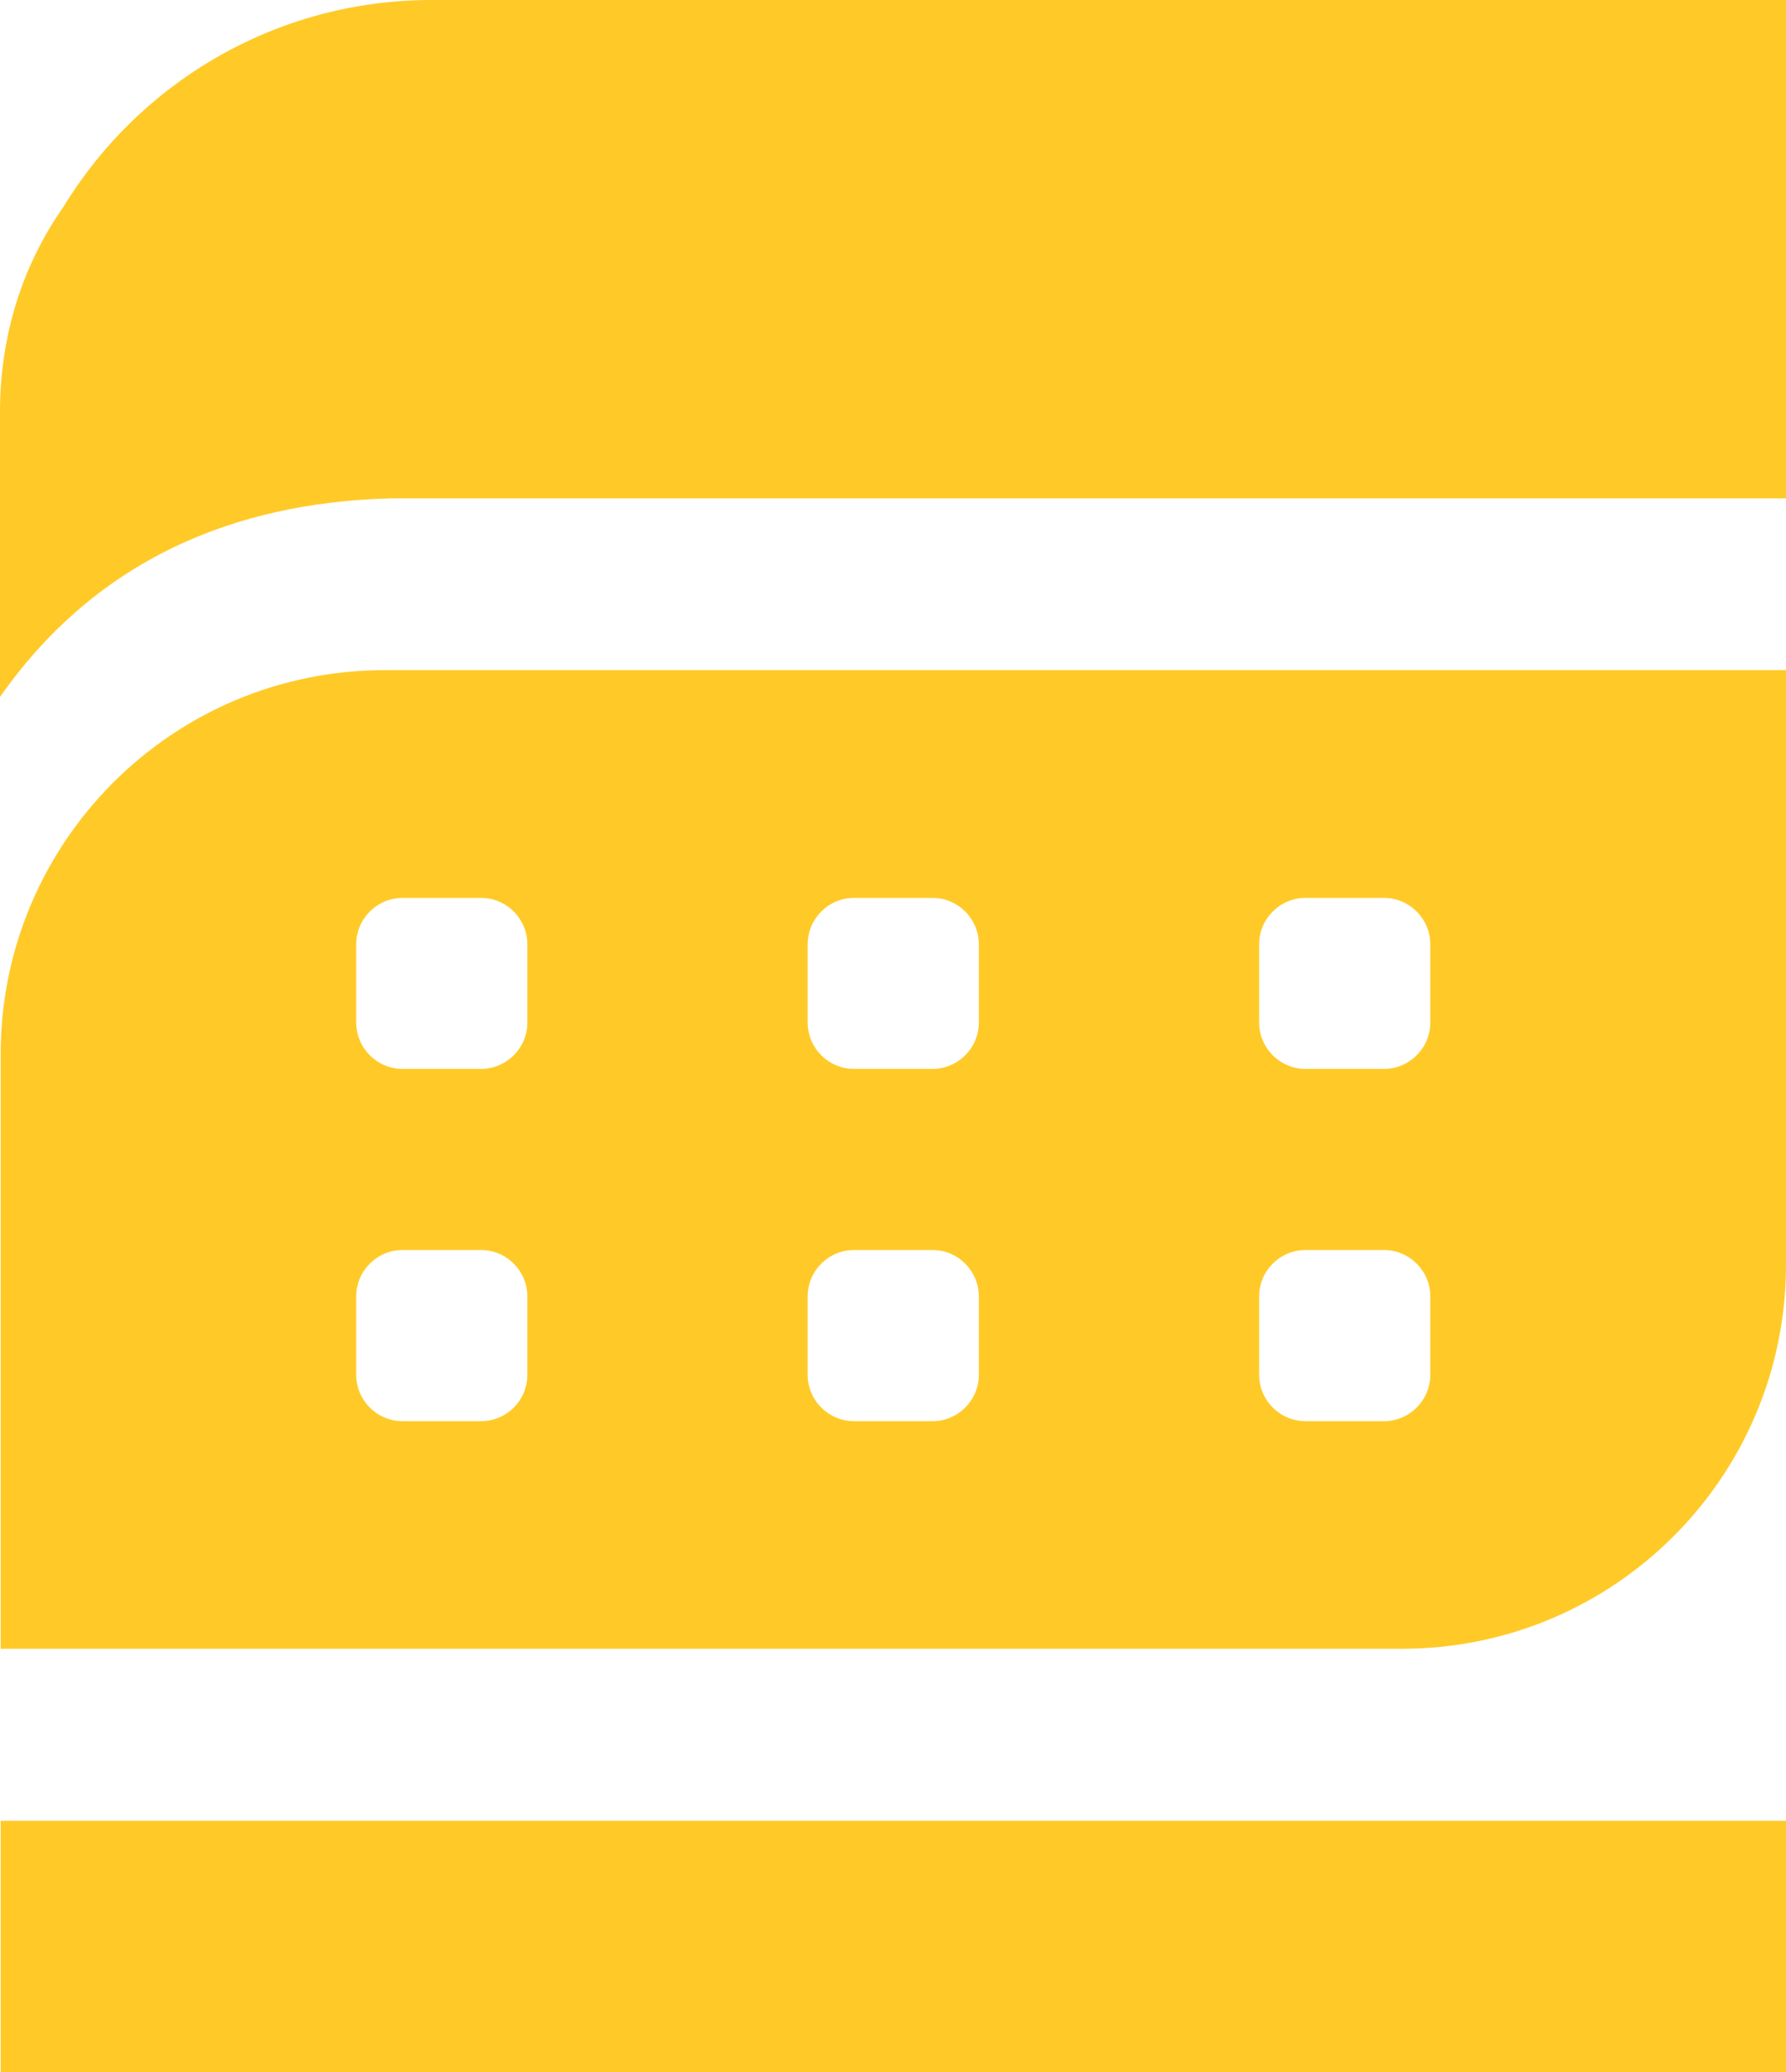
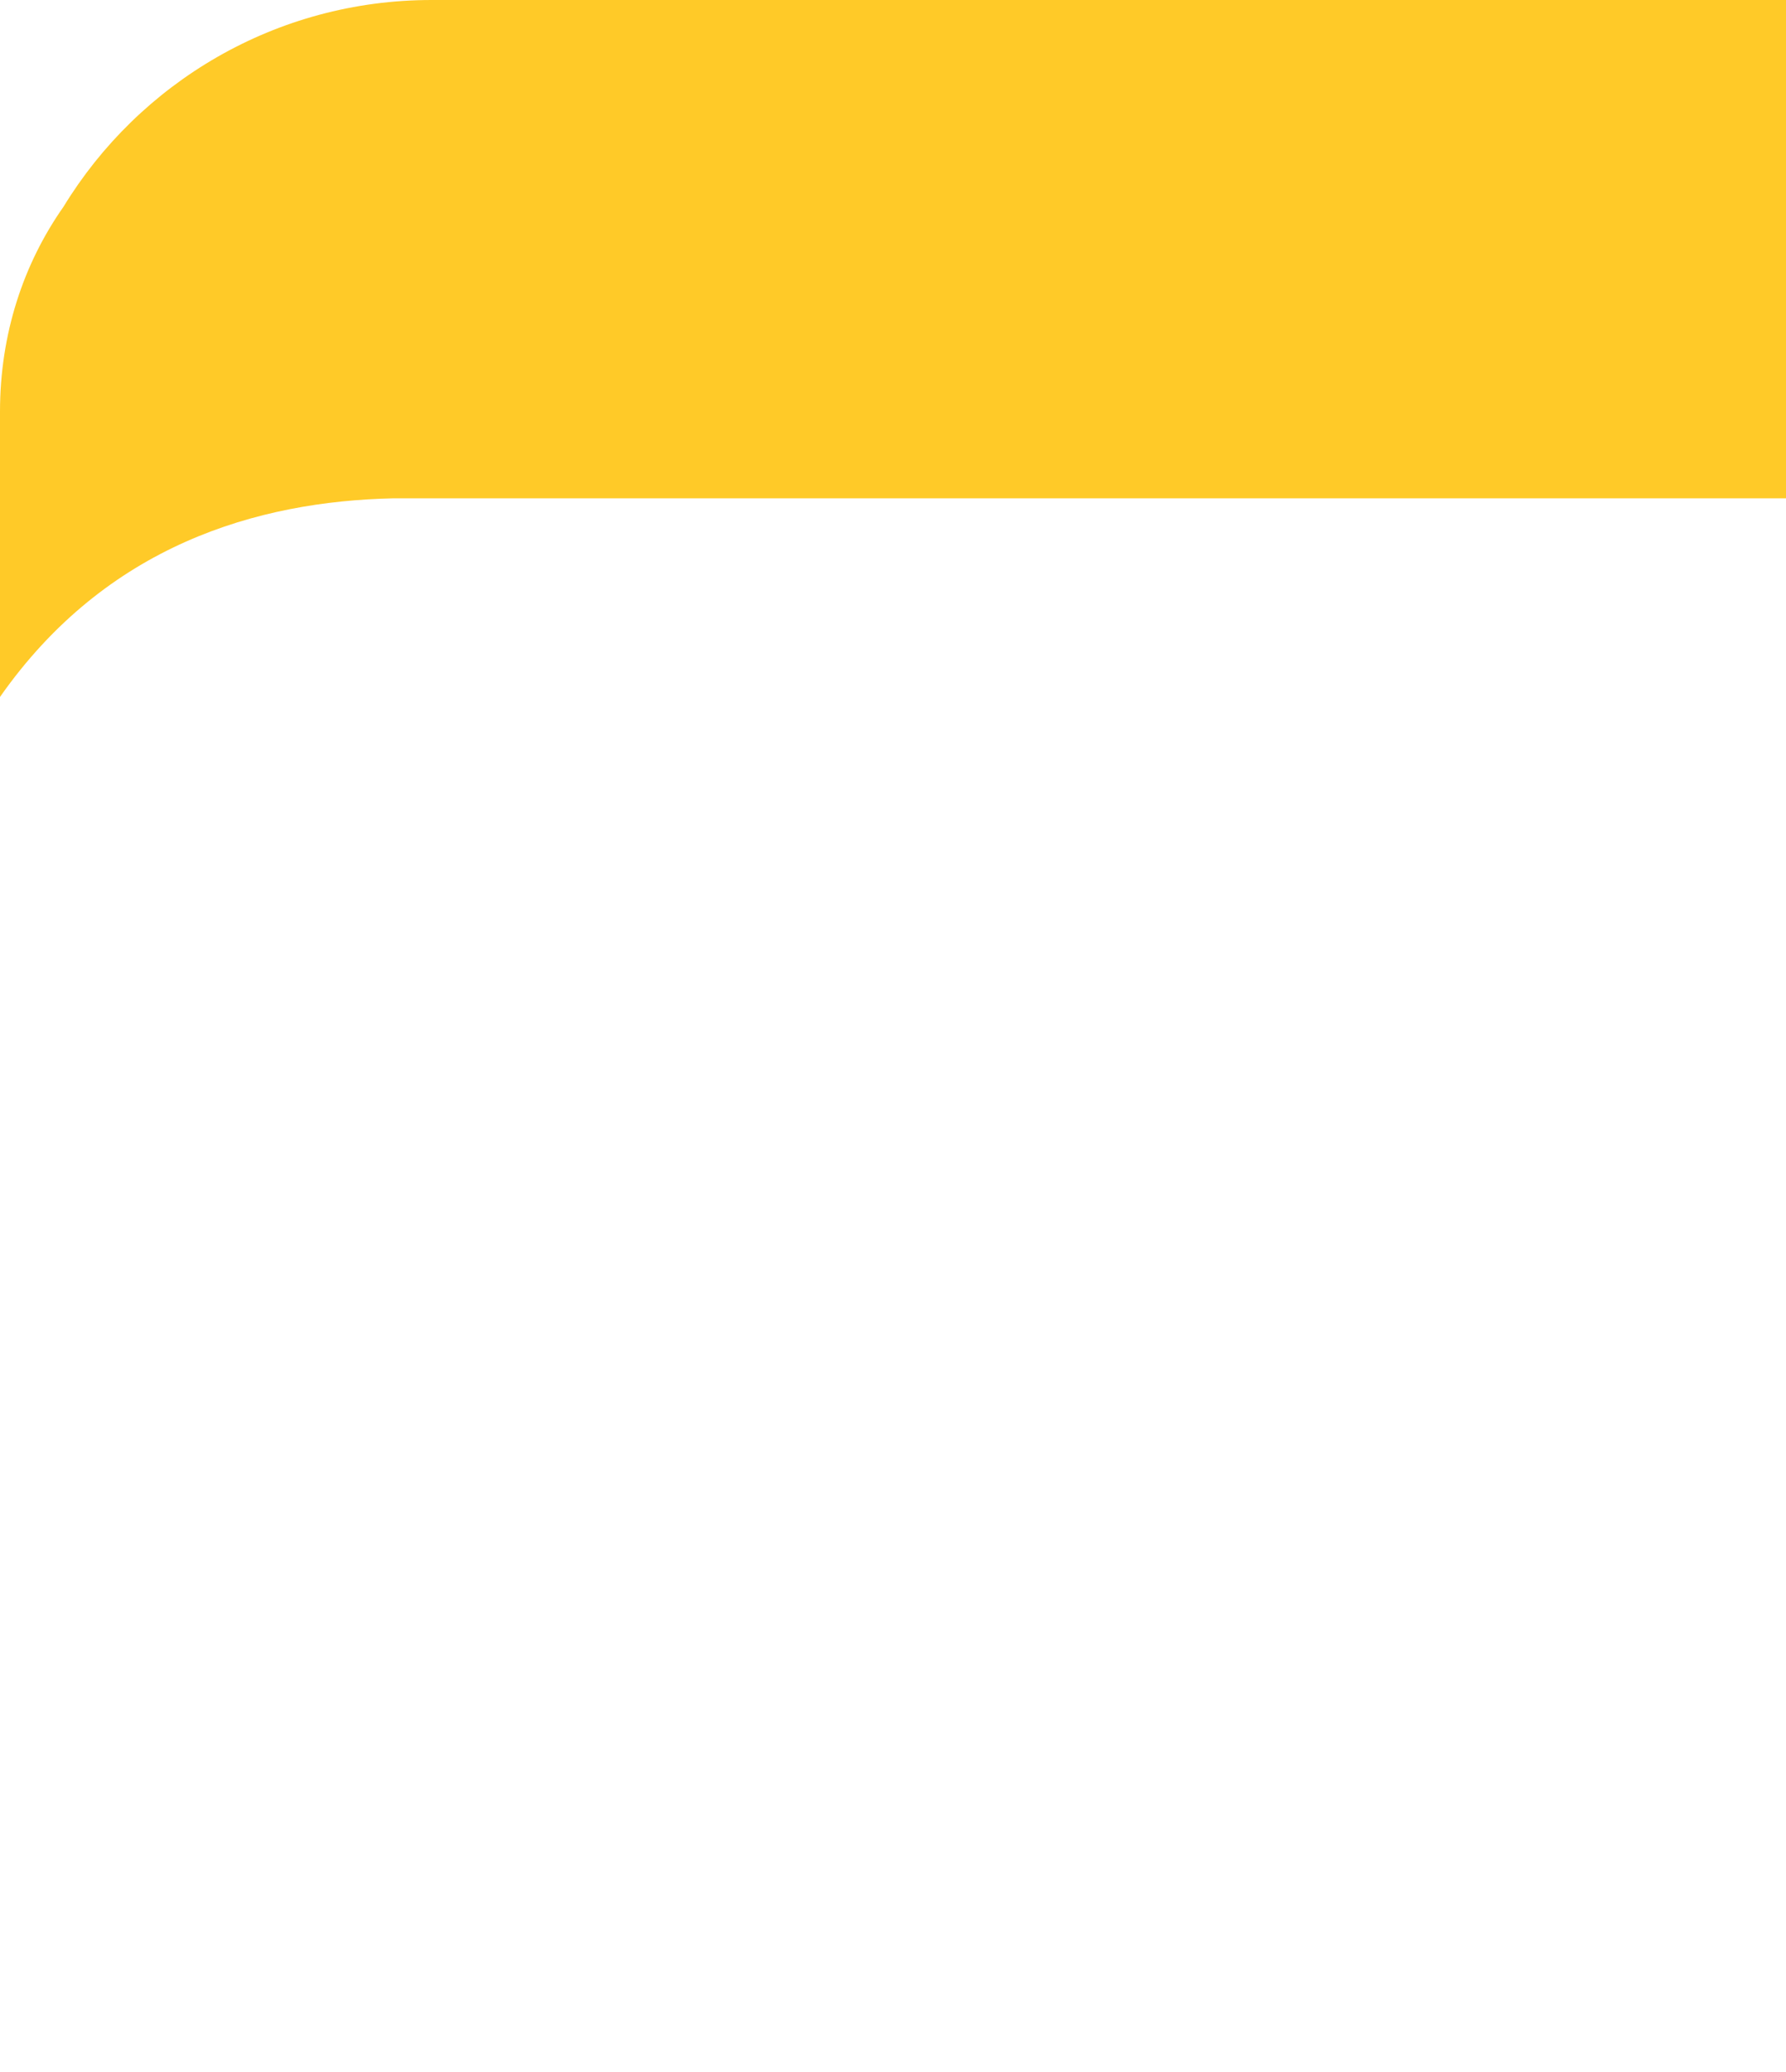
<svg xmlns="http://www.w3.org/2000/svg" version="1.1" id="Capa_1" x="0px" y="0px" viewBox="0 0 1080 1252.9" style="enable-background:new 0 0 1080 1252.9;" xml:space="preserve">
  <style type="text/css">
	.st0{fill:#FFCA28;}
</style>
  <g>
    <g>
      <path class="st0" d="M1080,301.3c0-166.4,0-288.4,0-301.3H261C166.7,0,84.1,50.1,38.4,125C14.1,159.6,0,202,0,248.9v172.5    c64.4-91.9,155.7-118.3,237.9-120.1L1080,301.3L1080,301.3z" />
-       <rect x="0.4" y="1100.9" class="st0" width="1079.6" height="152.1" />
-       <path class="st0" d="M232.6,405.2C104.3,405.2,0.4,509.2,0.4,637.4v359.5h847.4c128.2,0,232.2-103.9,232.2-232.2V405.2H232.6z     M318.9,831.2c0,15.5-12.6,28.1-28.1,28.1h-47.3c-15.5,0-28.1-12.6-28.1-28.1v-47.3c0-15.5,12.6-28.1,28.1-28.1h47.3    c15.5,0,28.1,12.6,28.1,28.1V831.2z M318.9,618.2c0,15.5-12.6,28.1-28.1,28.1h-47.3c-15.5,0-28.1-12.6-28.1-28.1V571    c0-15.5,12.6-28.1,28.1-28.1h47.3c15.5,0,28.1,12.6,28.1,28.1V618.2z M591.9,831.2c0,15.5-12.6,28.1-28.1,28.1h-47.3    c-15.5,0-28.1-12.6-28.1-28.1v-47.3c0-15.5,12.6-28.1,28.1-28.1h47.3c15.5,0,28.1,12.6,28.1,28.1V831.2z M591.9,618.2    c0,15.5-12.6,28.1-28.1,28.1h-47.3c-15.5,0-28.1-12.6-28.1-28.1V571c0-15.5,12.6-28.1,28.1-28.1h47.3c15.5,0,28.1,12.6,28.1,28.1    V618.2z M864.9,831.2c0,15.5-12.6,28.1-28.1,28.1h-47.3c-15.5,0-28.1-12.6-28.1-28.1v-47.3c0-15.5,12.6-28.1,28.1-28.1h47.3    c15.5,0,28.1,12.6,28.1,28.1V831.2z M864.9,618.2c0,15.5-12.6,28.1-28.1,28.1h-47.3c-15.5,0-28.1-12.6-28.1-28.1V571    c0-15.5,12.6-28.1,28.1-28.1h47.3c15.5,0,28.1,12.6,28.1,28.1V618.2z" />
    </g>
  </g>
</svg>